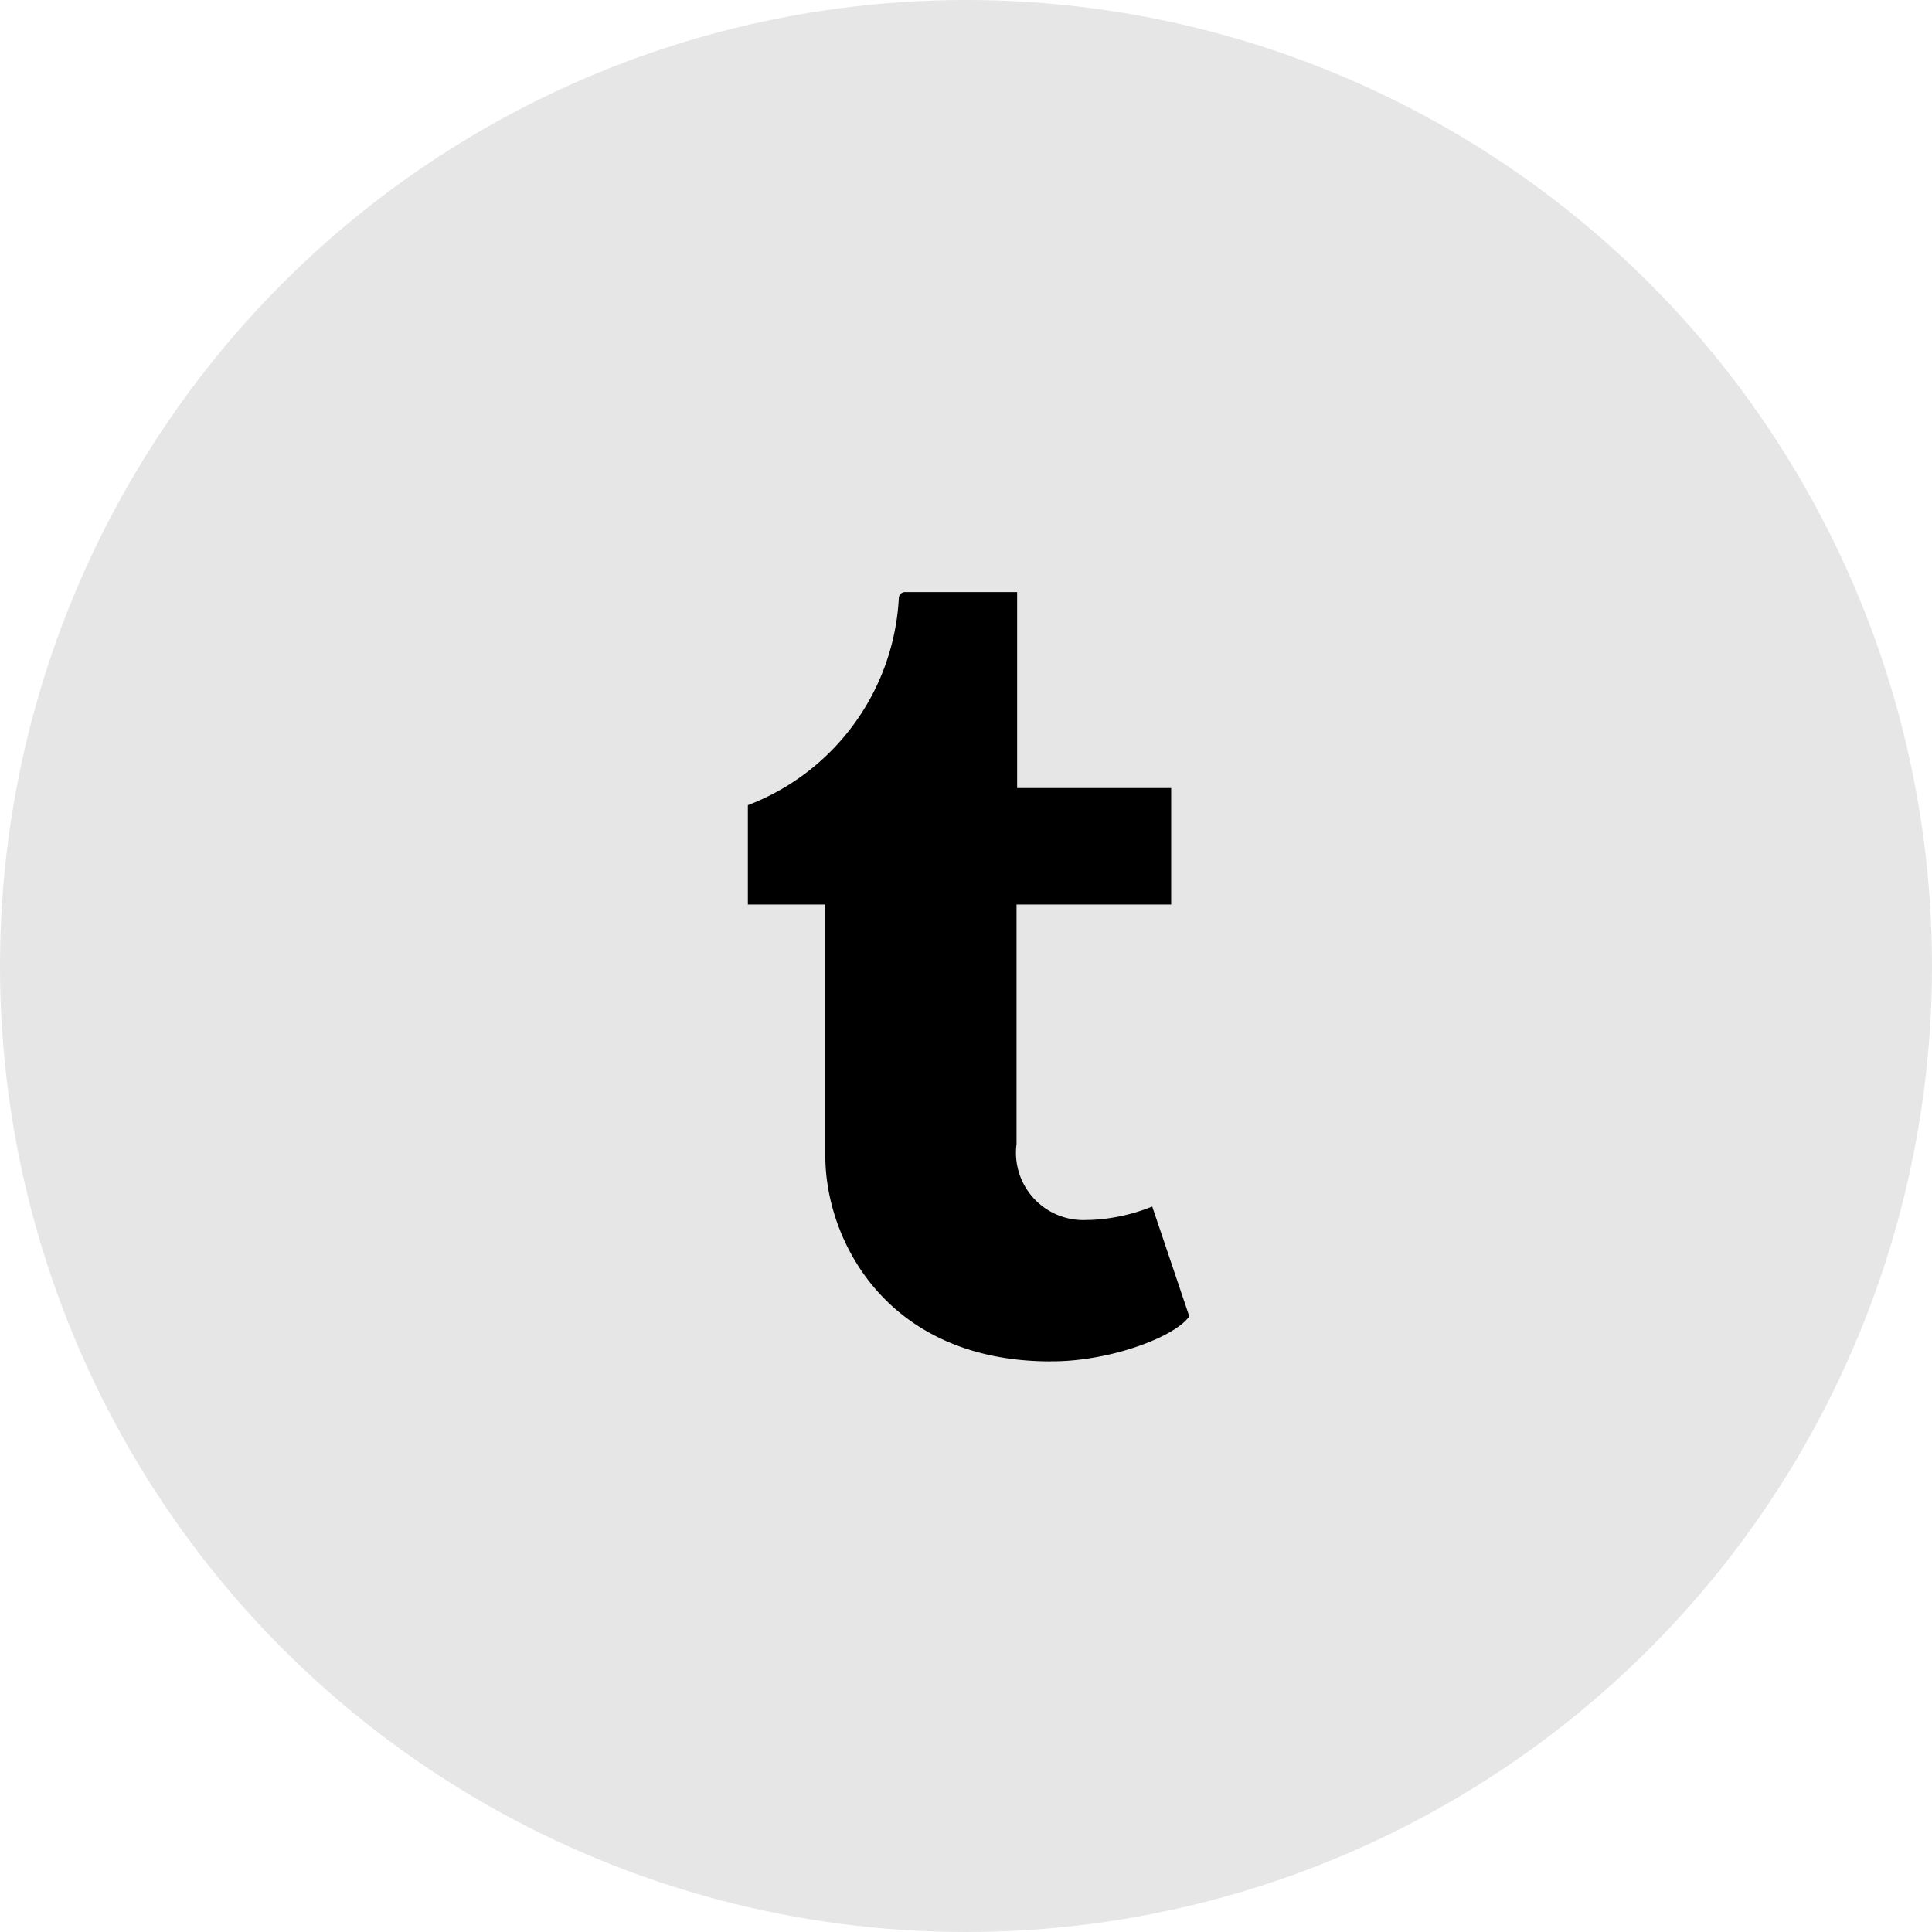
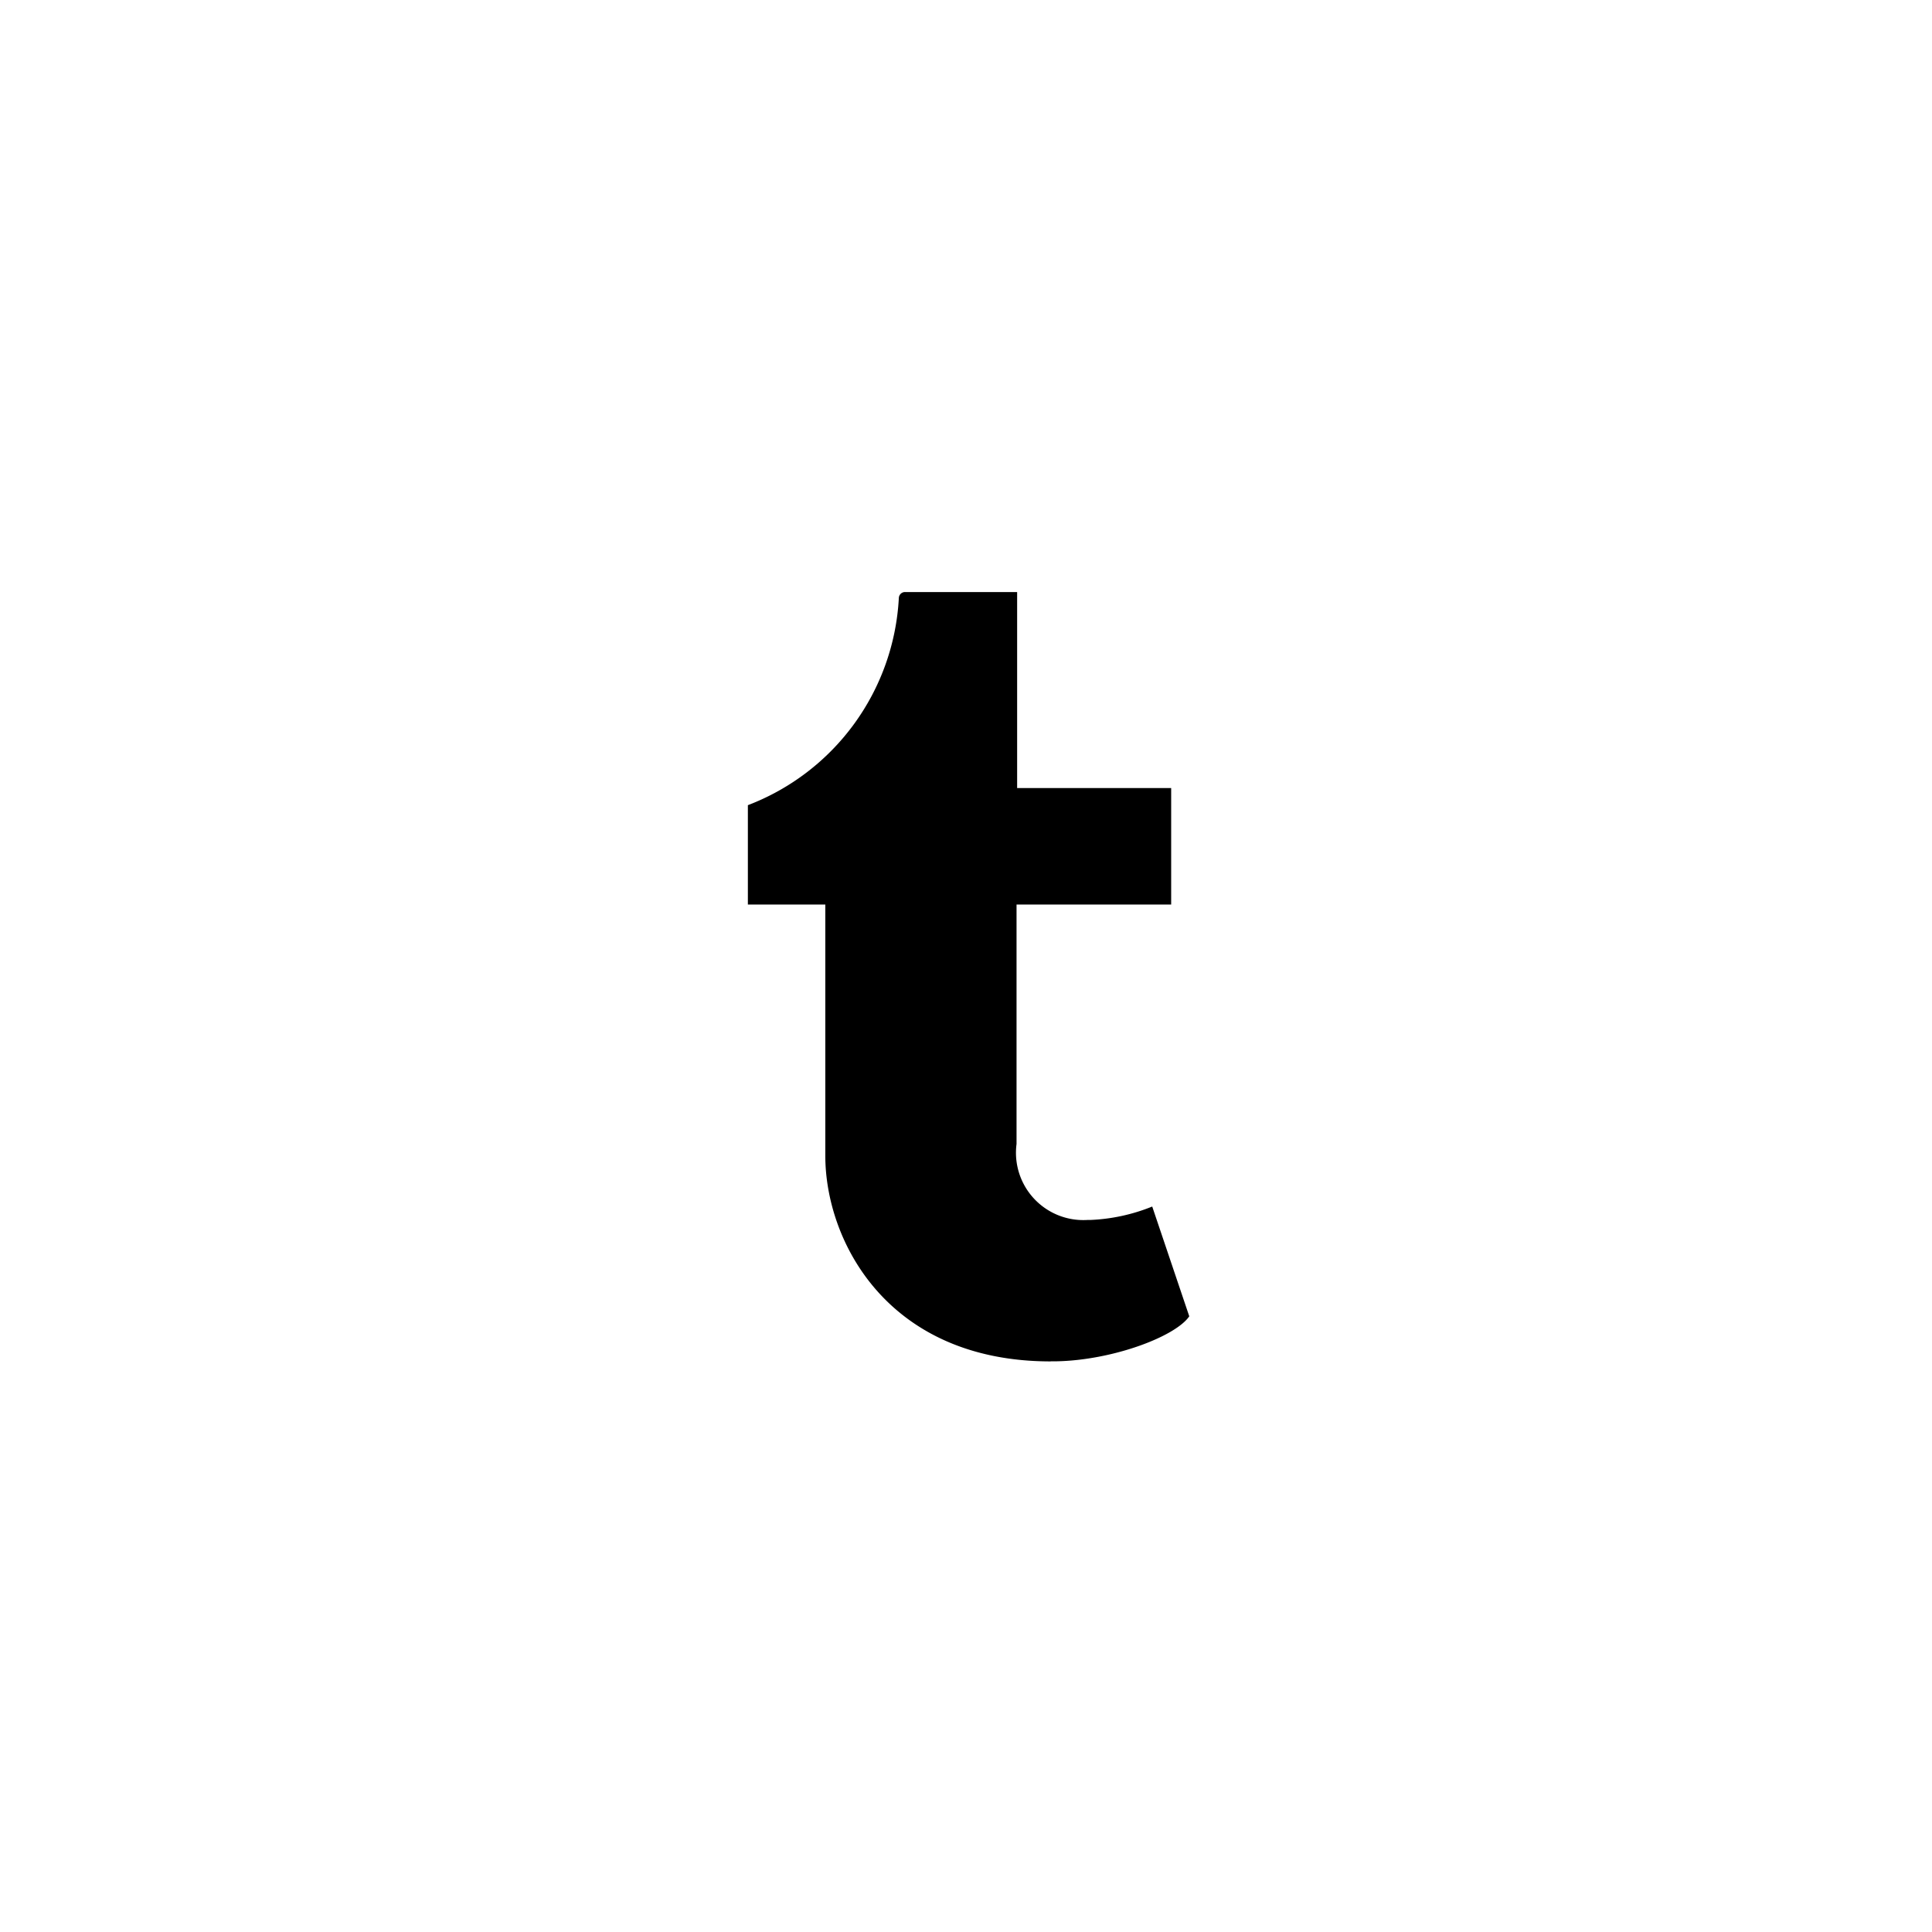
<svg xmlns="http://www.w3.org/2000/svg" width="62" height="62" viewBox="0 0 62 62">
  <g id="Group_4510" data-name="Group 4510" transform="translate(-805 -3287)">
-     <circle id="Ellipse_545" data-name="Ellipse 545" cx="31" cy="31" r="31" transform="translate(805 3287)" opacity="0.1" />
    <path id="tumblr" d="M14.834,24.689c-5.239,0-7.233-3.864-7.233-6.6V10.027H5.116V6.839A7.544,7.544,0,0,0,9.961.184.2.2,0,0,1,10.139,0h3.618V6.29H18.7v3.737H13.738v7.684a2.161,2.161,0,0,0,2.27,2.439H16.1a5.932,5.932,0,0,0,1.992-.431l1.189,3.523c-.449.654-2.469,1.413-4.275,1.444h-.183l.011,0Z" transform="translate(823.884 3306)" />
  </g>
</svg>